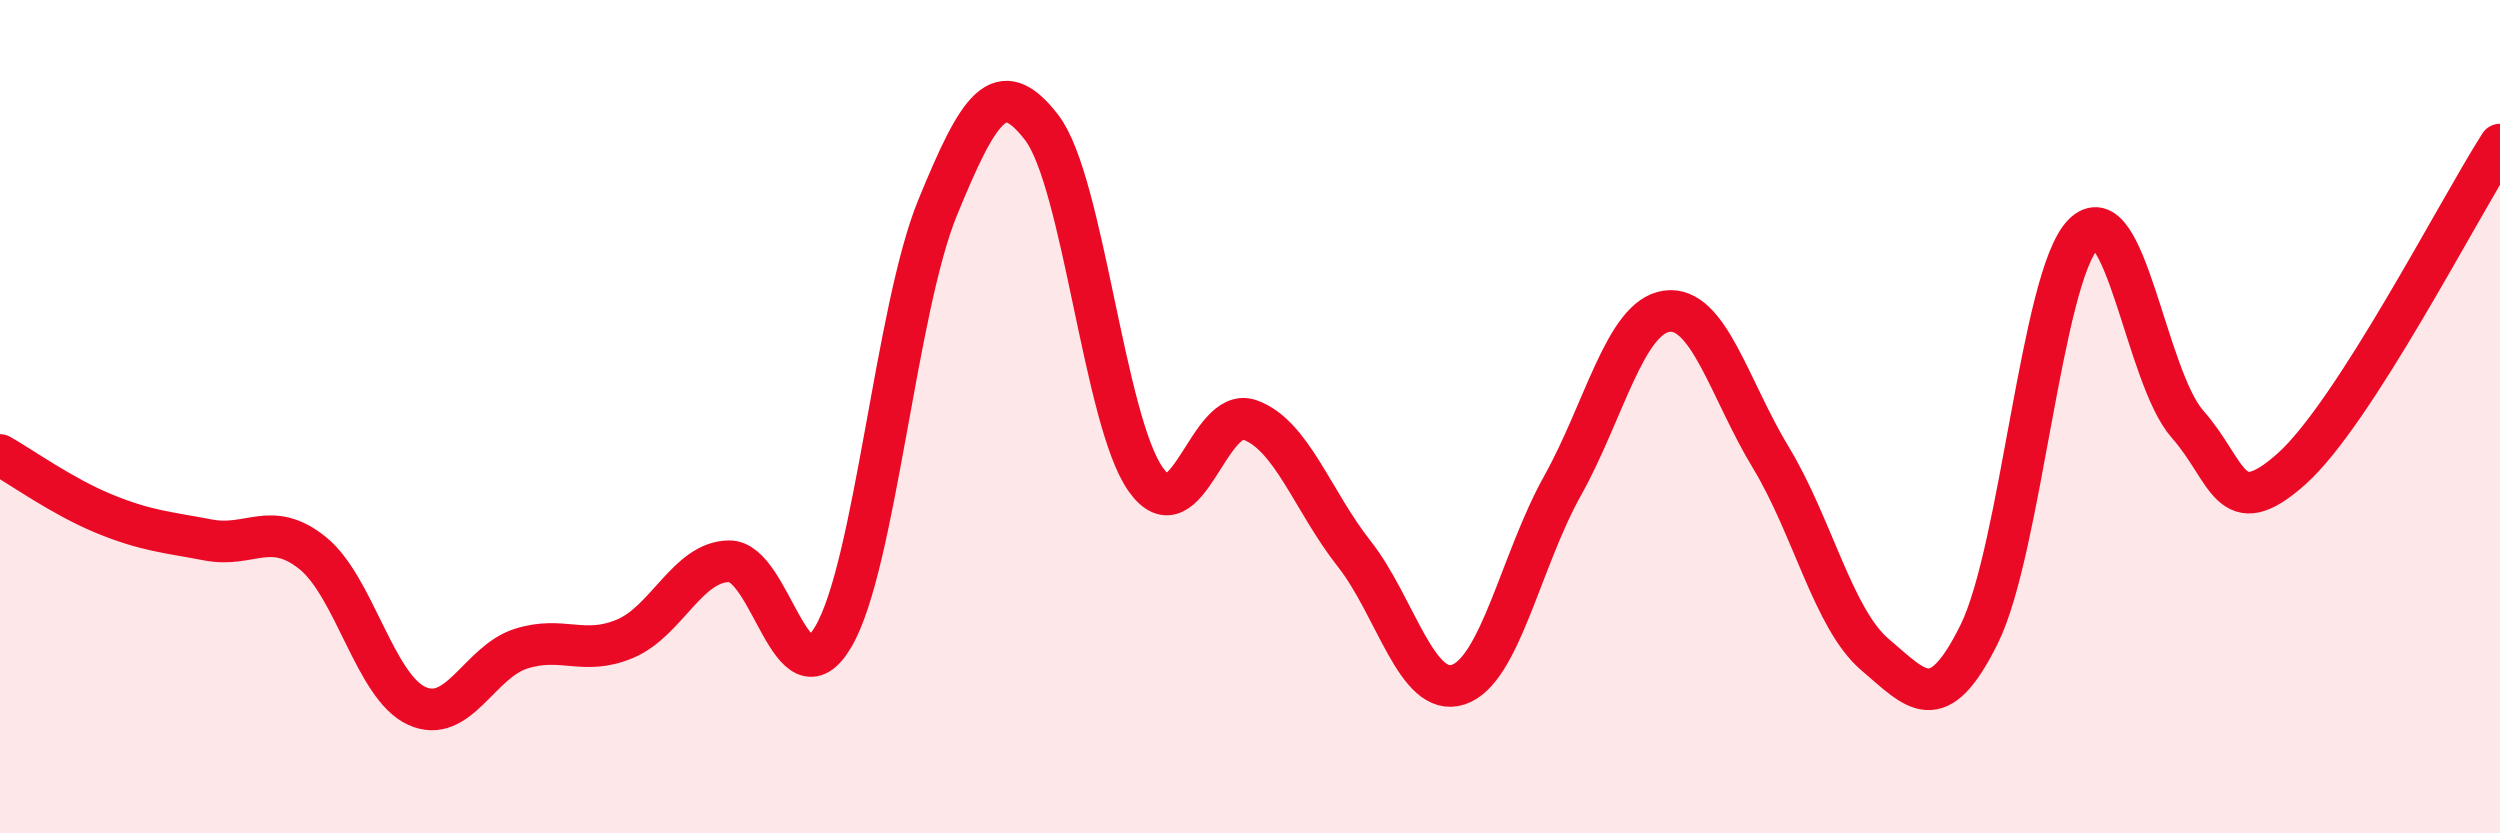
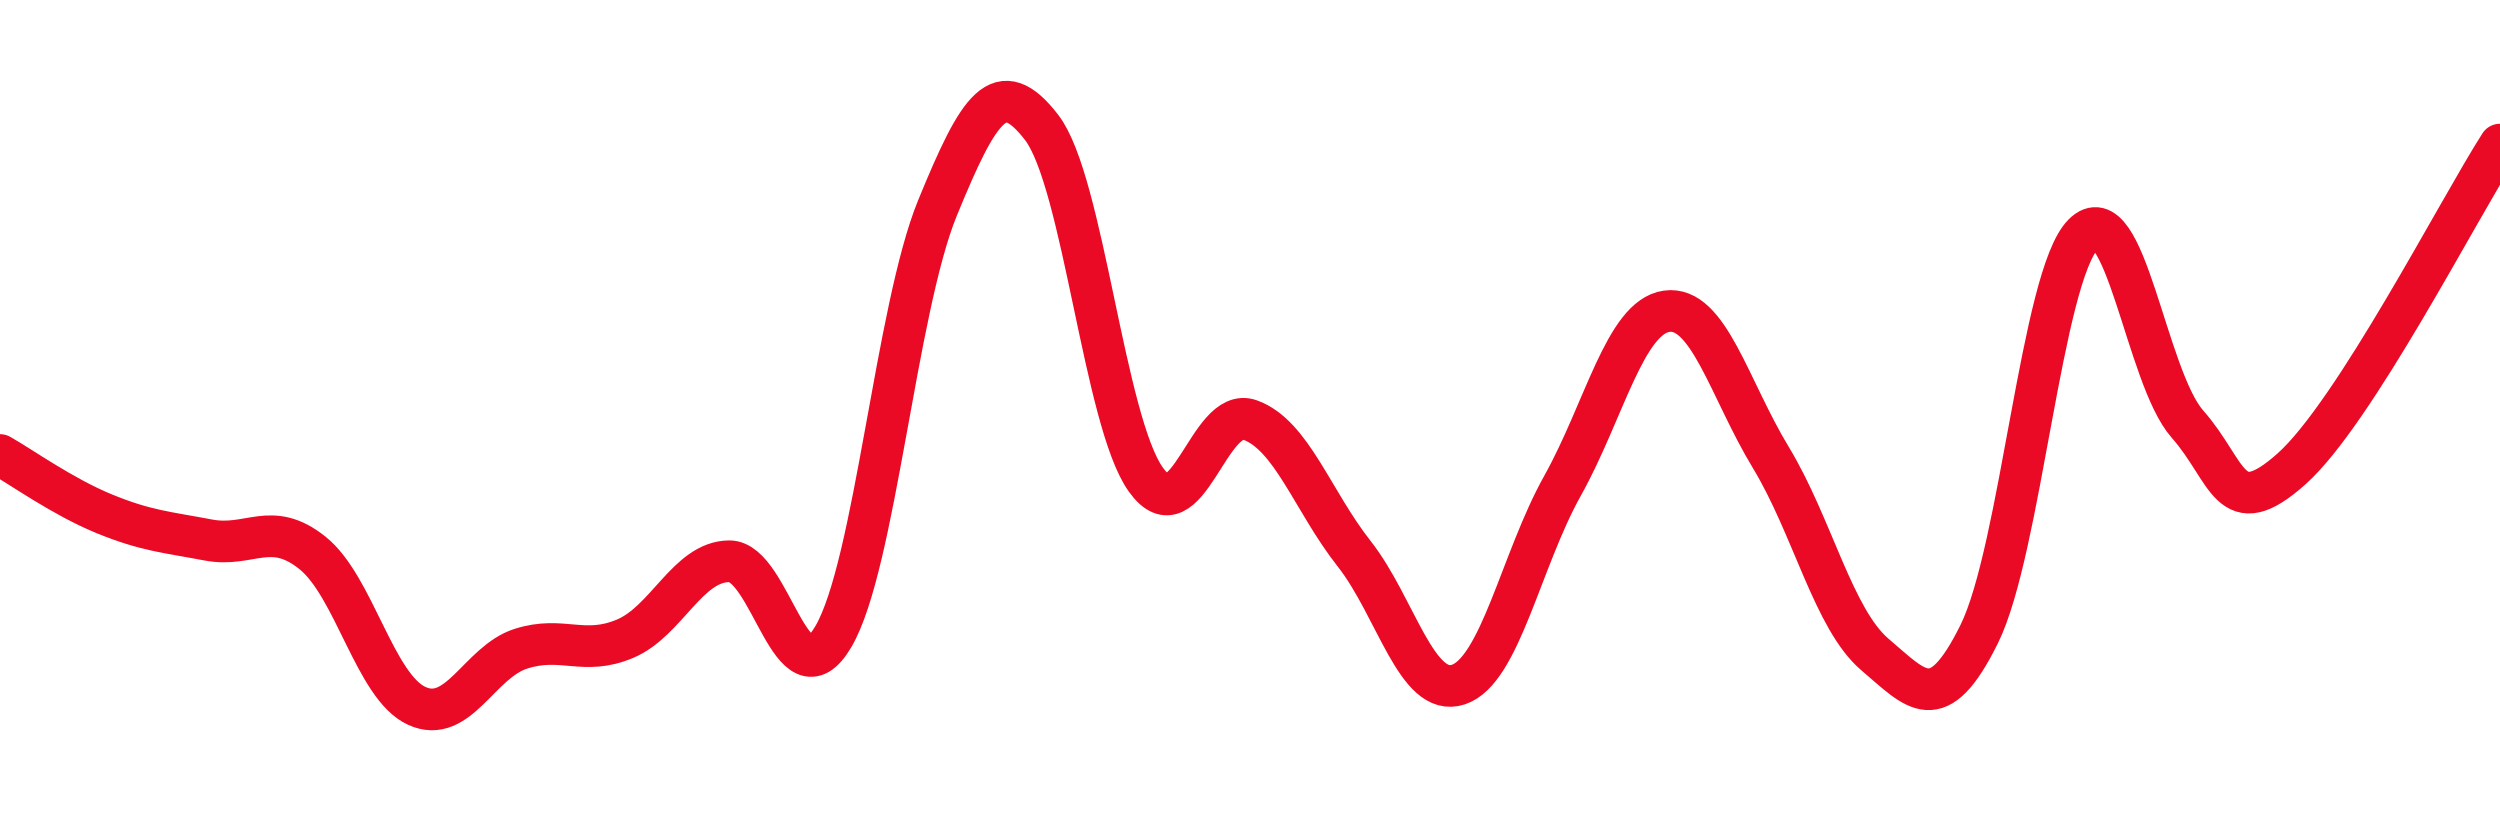
<svg xmlns="http://www.w3.org/2000/svg" width="60" height="20" viewBox="0 0 60 20">
-   <path d="M 0,10.92 C 0.5,11.2 1.5,11.92 2.5,12.33 C 3.5,12.74 4,12.77 5,12.96 C 6,13.15 6.5,12.47 7.5,13.27 C 8.5,14.07 9,16.48 10,16.94 C 11,17.4 11.5,15.89 12.5,15.57 C 13.5,15.25 14,15.75 15,15.33 C 16,14.91 16.5,13.48 17.5,13.47 C 18.5,13.46 19,16.98 20,15.28 C 21,13.58 21.5,7.43 22.5,4.99 C 23.5,2.55 24,1.76 25,3.06 C 26,4.36 26.5,10.11 27.5,11.51 C 28.5,12.91 29,9.72 30,10.08 C 31,10.44 31.5,12.02 32.5,13.29 C 33.5,14.56 34,16.76 35,16.43 C 36,16.1 36.5,13.45 37.5,11.66 C 38.5,9.87 39,7.61 40,7.47 C 41,7.33 41.5,9.33 42.5,10.98 C 43.5,12.63 44,14.86 45,15.71 C 46,16.56 46.5,17.24 47.5,15.22 C 48.5,13.2 49,6.63 50,5.62 C 51,4.61 51.5,9.05 52.5,10.18 C 53.5,11.31 53.5,12.59 55,11.25 C 56.5,9.91 59,5.03 60,3.47L60 20L0 20Z" fill="#EB0A25" opacity="0.1" stroke-linecap="round" stroke-linejoin="round" />
  <path d="M 0,10.92 C 0.5,11.2 1.5,11.92 2.5,12.33 C 3.5,12.74 4,12.77 5,12.96 C 6,13.15 6.5,12.47 7.5,13.27 C 8.5,14.07 9,16.48 10,16.94 C 11,17.4 11.5,15.89 12.5,15.57 C 13.5,15.25 14,15.75 15,15.33 C 16,14.91 16.5,13.48 17.5,13.47 C 18.5,13.46 19,16.98 20,15.28 C 21,13.58 21.5,7.43 22.5,4.99 C 23.5,2.55 24,1.76 25,3.06 C 26,4.36 26.5,10.11 27.5,11.51 C 28.5,12.91 29,9.72 30,10.08 C 31,10.44 31.5,12.02 32.5,13.29 C 33.5,14.56 34,16.76 35,16.43 C 36,16.1 36.5,13.45 37.5,11.66 C 38.5,9.87 39,7.61 40,7.47 C 41,7.33 41.5,9.33 42.5,10.98 C 43.5,12.63 44,14.86 45,15.71 C 46,16.56 46.5,17.24 47.5,15.22 C 48.5,13.2 49,6.63 50,5.62 C 51,4.61 51.5,9.05 52.5,10.18 C 53.5,11.31 53.5,12.59 55,11.25 C 56.5,9.91 59,5.03 60,3.47" stroke="#EB0A25" stroke-width="1" fill="none" stroke-linecap="round" stroke-linejoin="round" />
</svg>